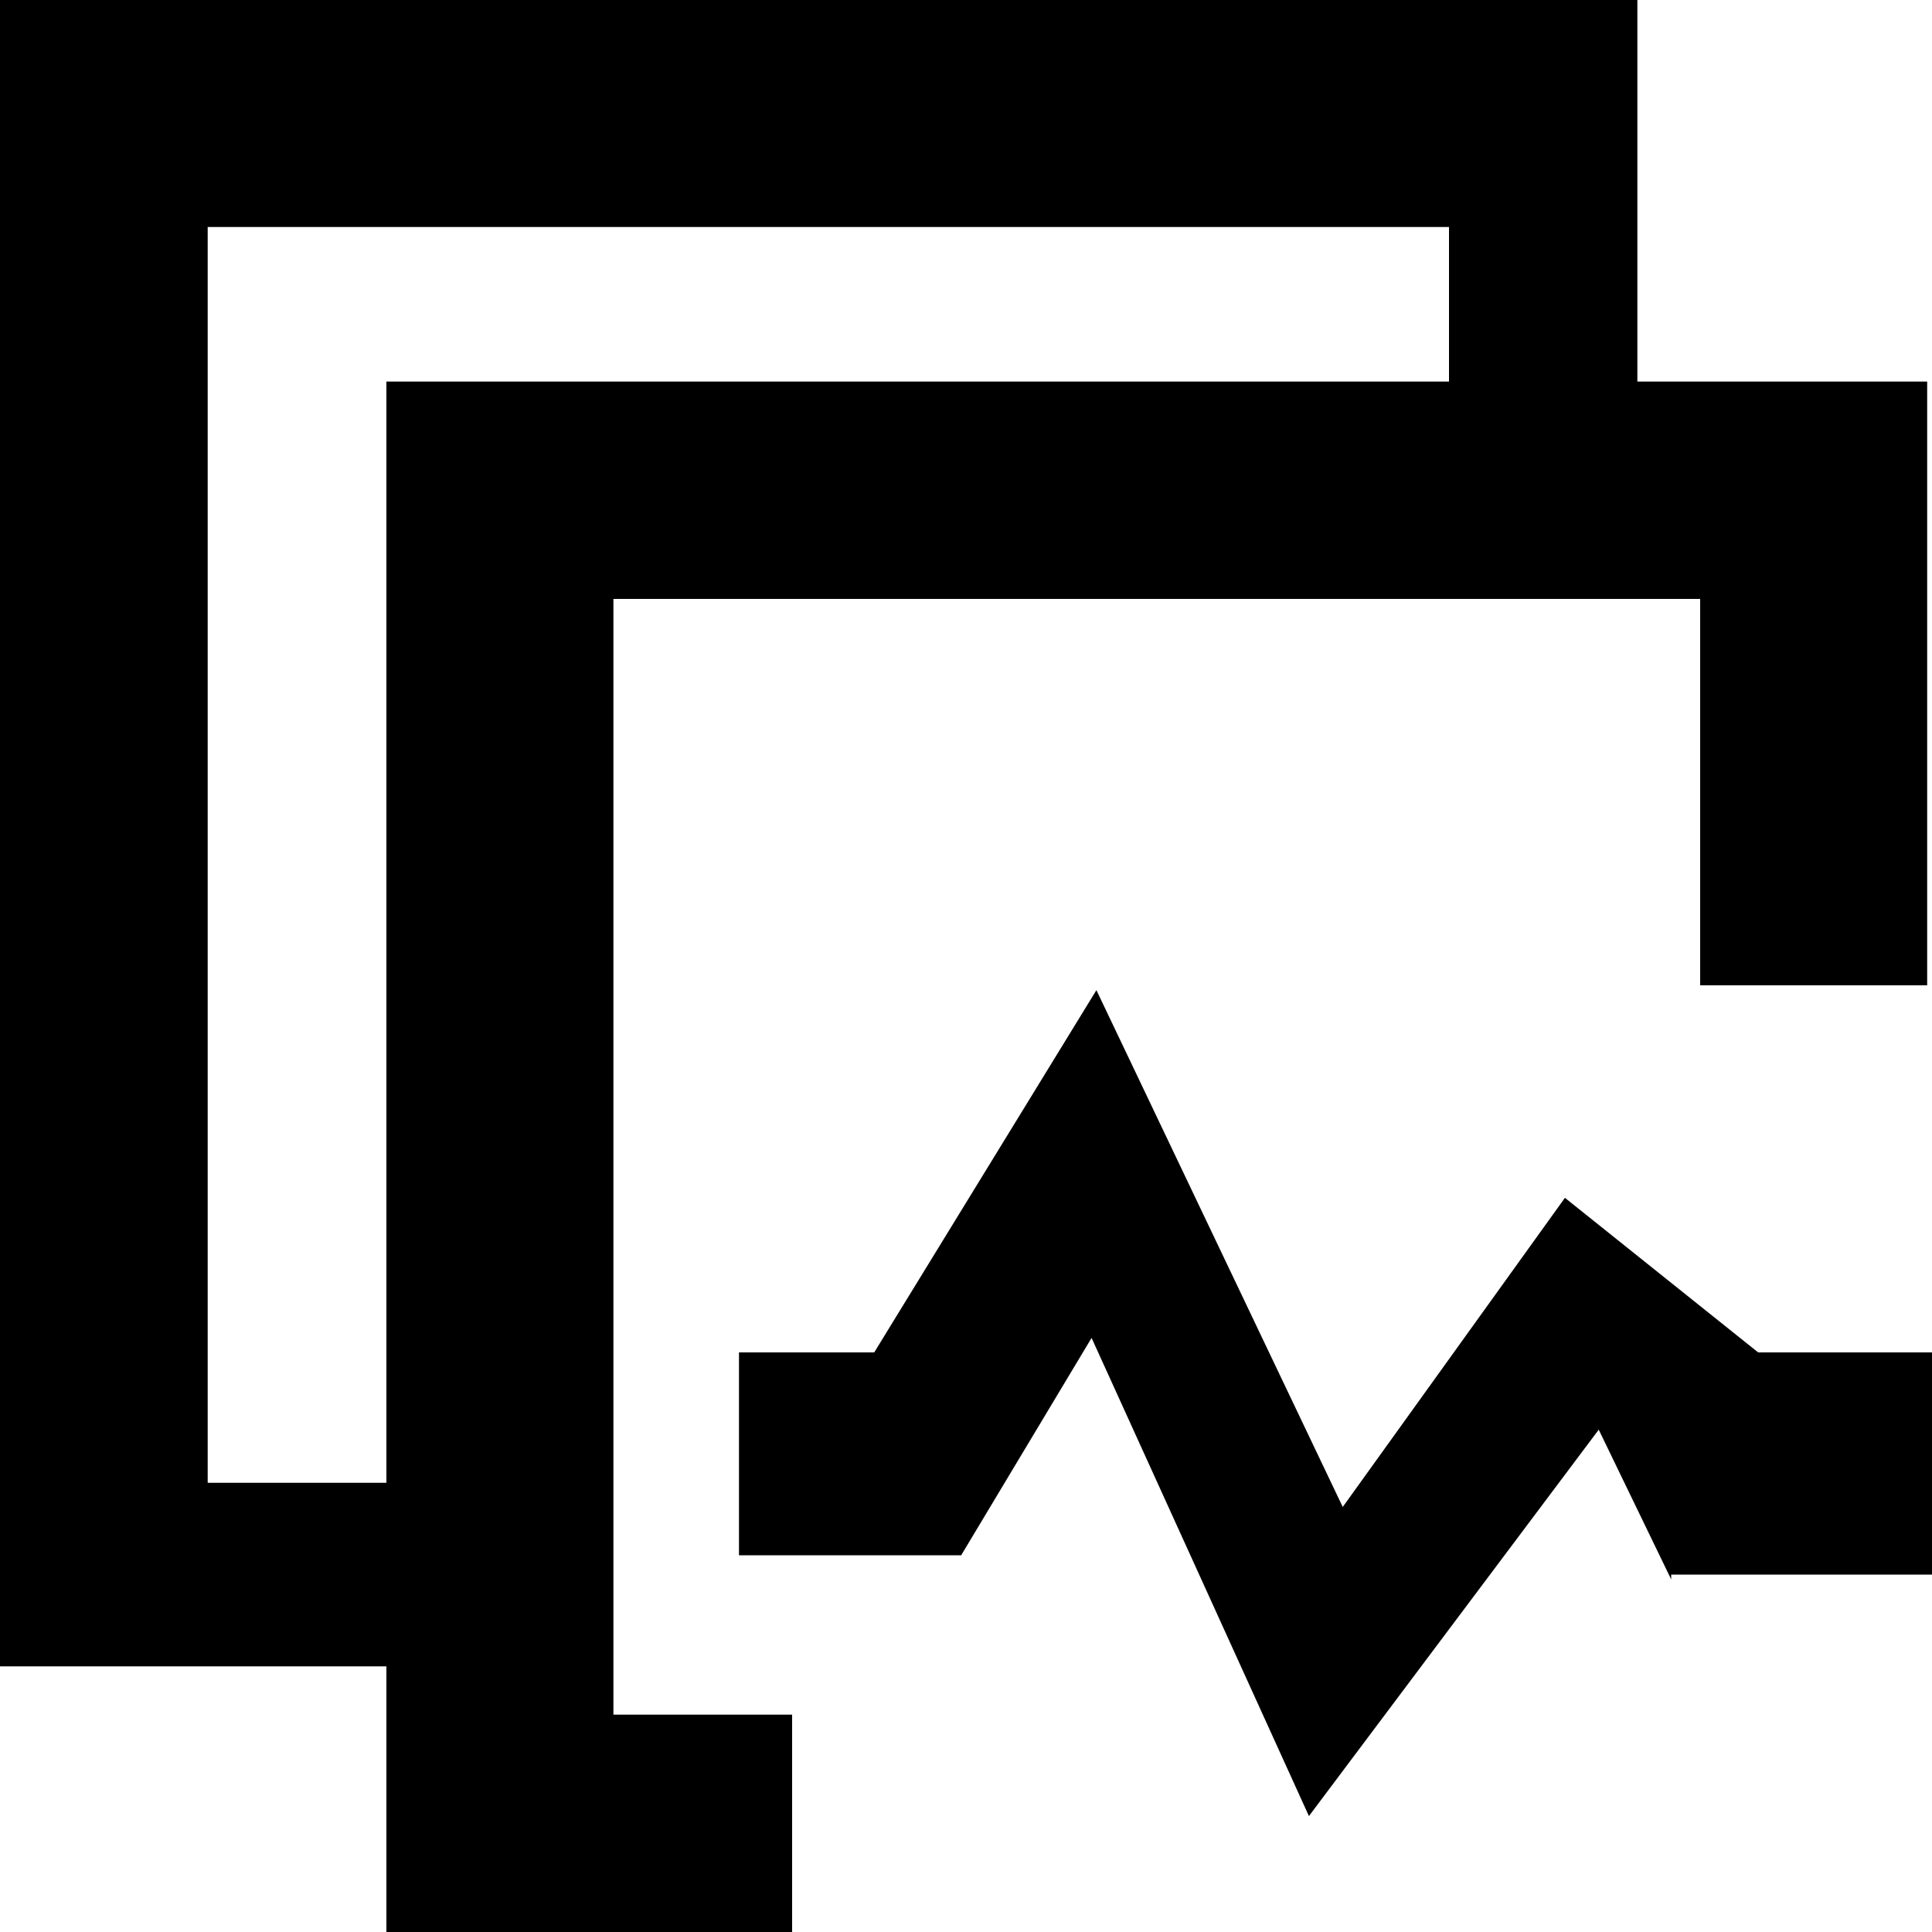
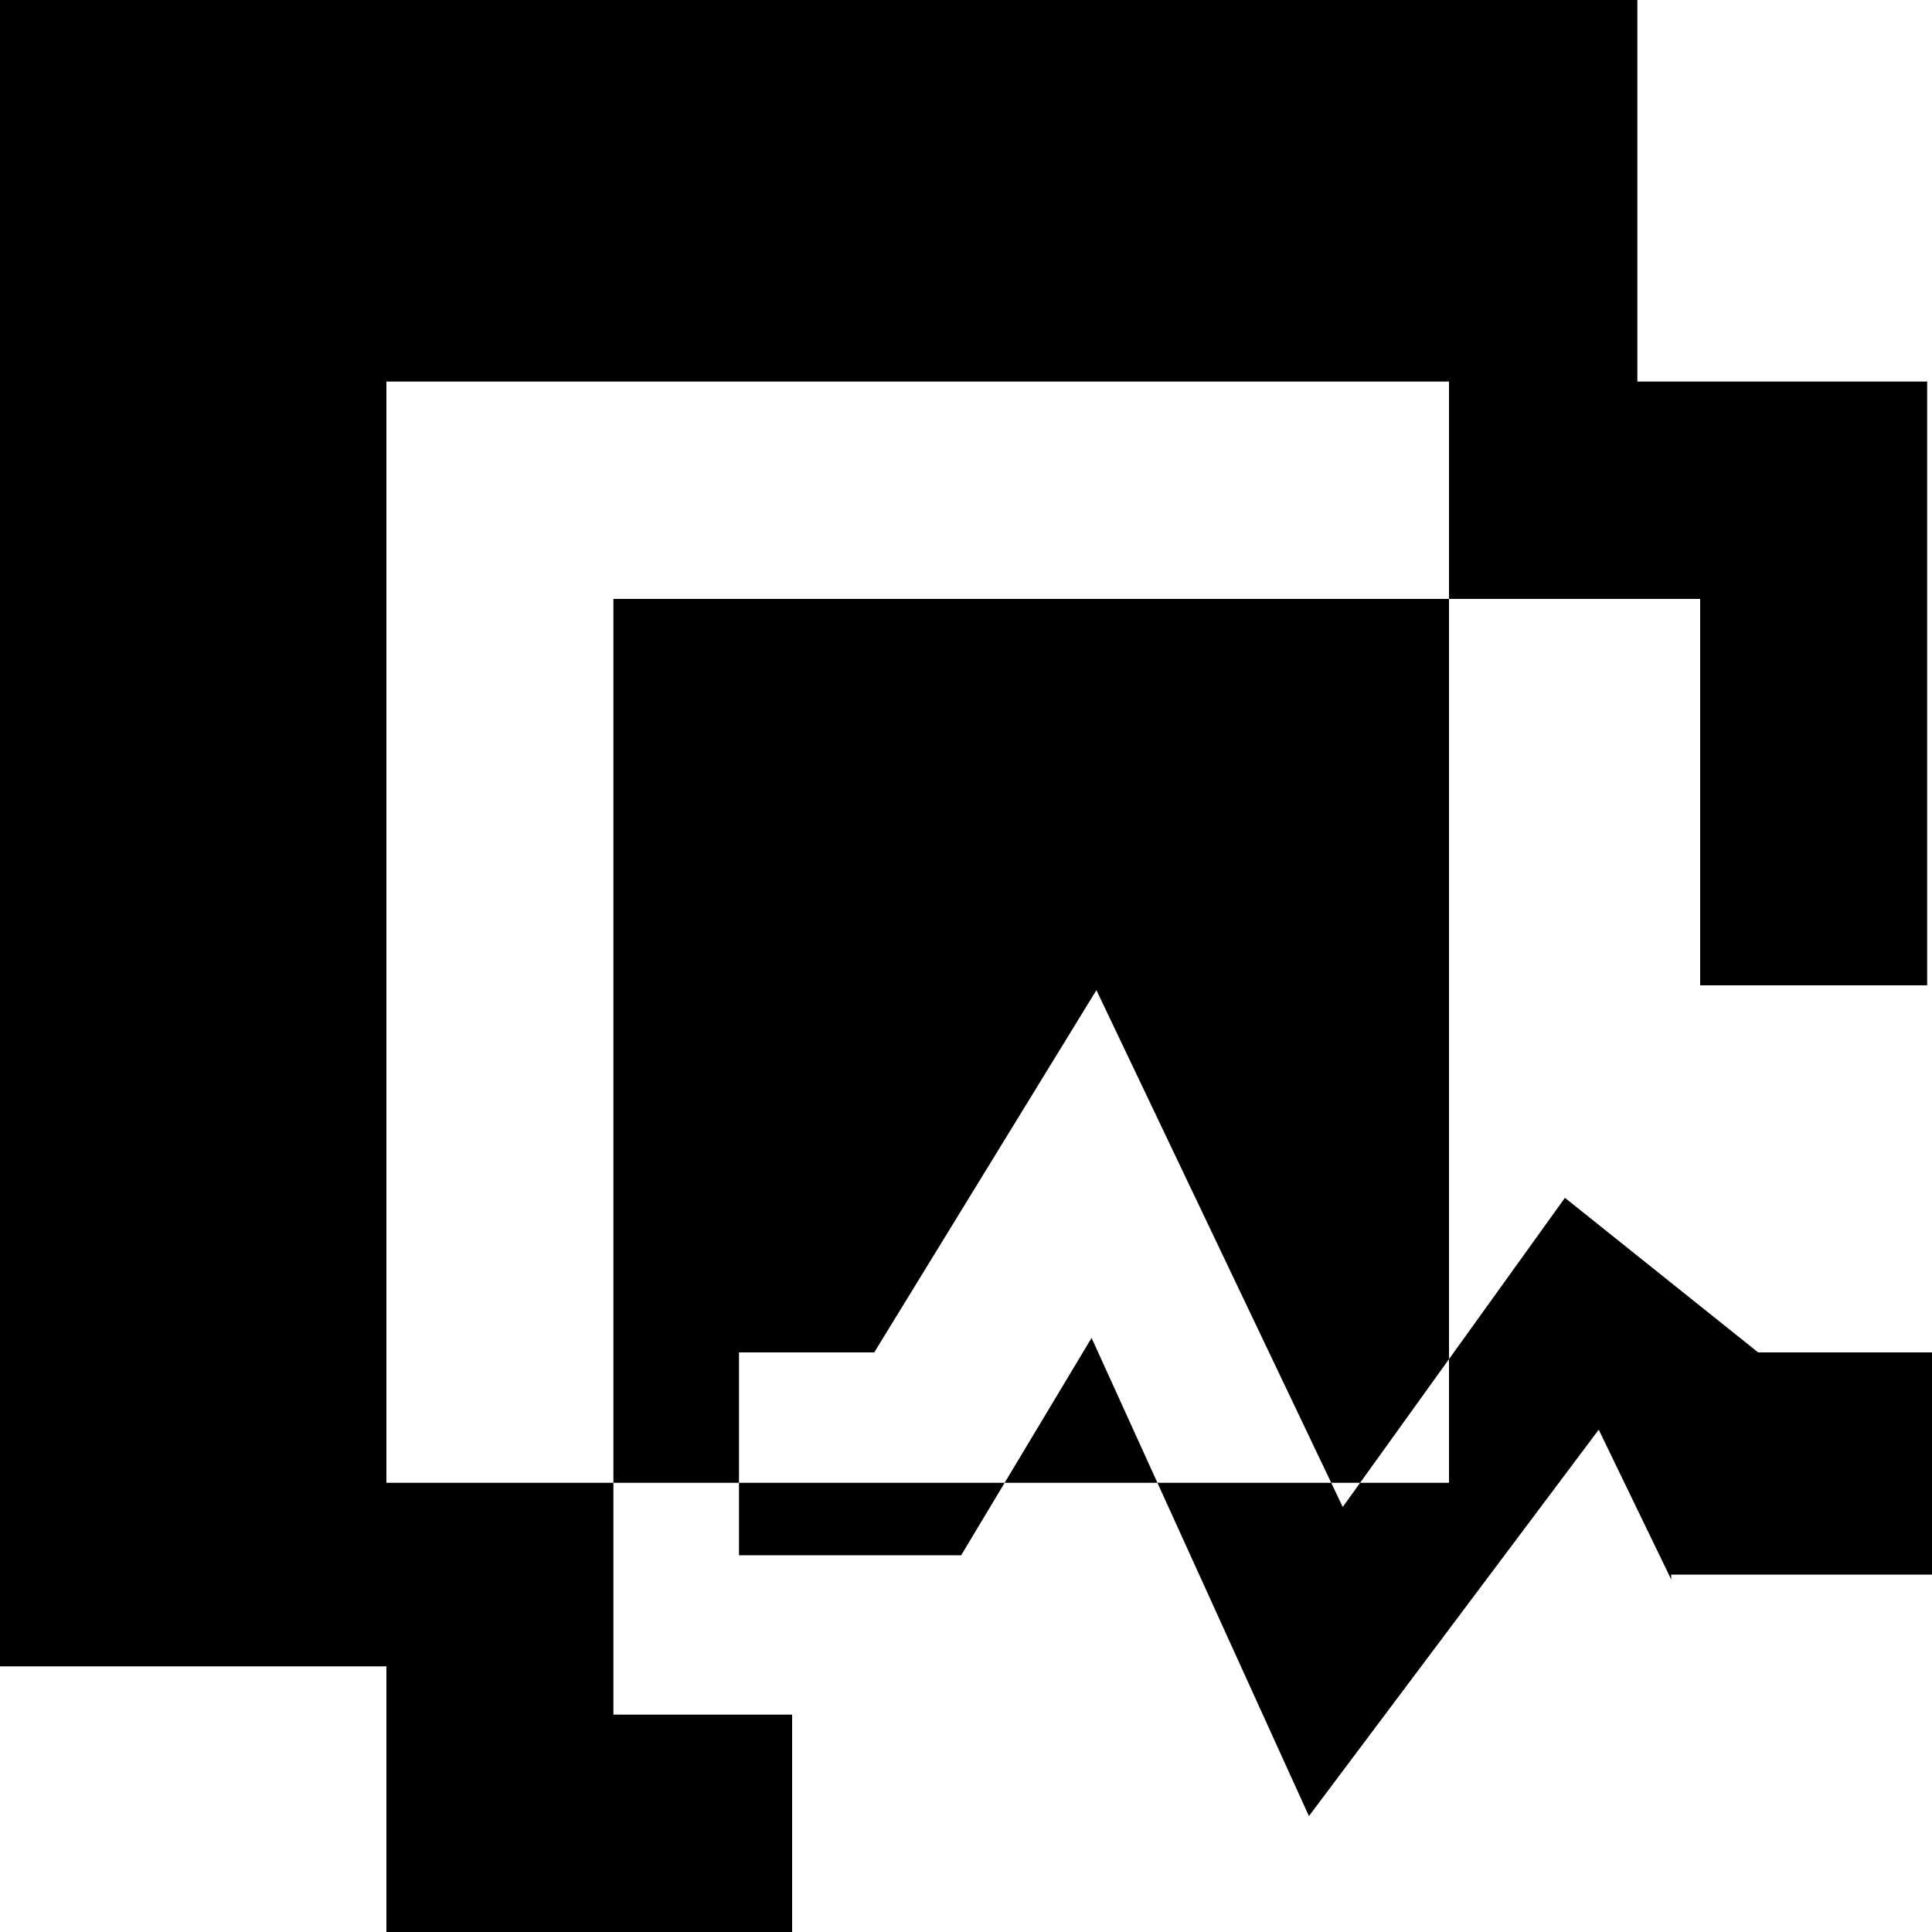
<svg xmlns="http://www.w3.org/2000/svg" version="1.1" id="图层_1" x="0px" y="0px" viewBox="0 0 40 40" style="enable-background:new 0 0 40 40;" xml:space="preserve">
  <style type="text/css">
	.st0{fill-rule:evenodd;clip-rule:evenodd;}
</style>
-   <path class="st0" d="M34.6,32.7l-1.5-3.1l-6,8l-4.5-9.9l-2.7,4.5h-4.6V28h2.8l4.6-7.5l5.1,10.7l4.6-6.4l4,3.2H40v4.6H34.6z   M35.1,12.4H12.7v23.1h3.7V40H8c0,0,0-0.8,0-1.8c0,0,0,0,0,0v-3.7H0c0,0,0,0,0,0v-1.9V3.8V0h33.9v3.8v4.1h6v1.8v10.7h-4.7V12.4z   M30,4.7H4.3v26H8v-21V7.9h22V4.7z M8,40L8,40L8,40L8,40z" />
+   <path class="st0" d="M34.6,32.7l-1.5-3.1l-6,8l-4.5-9.9l-2.7,4.5h-4.6V28h2.8l4.6-7.5l5.1,10.7l4.6-6.4l4,3.2H40v4.6H34.6z   M35.1,12.4H12.7v23.1h3.7V40H8c0,0,0-0.8,0-1.8c0,0,0,0,0,0v-3.7H0c0,0,0,0,0,0v-1.9V3.8V0h33.9v3.8v4.1h6v1.8v10.7h-4.7V12.4z   M30,4.7v26H8v-21V7.9h22V4.7z M8,40L8,40L8,40L8,40z" />
</svg>